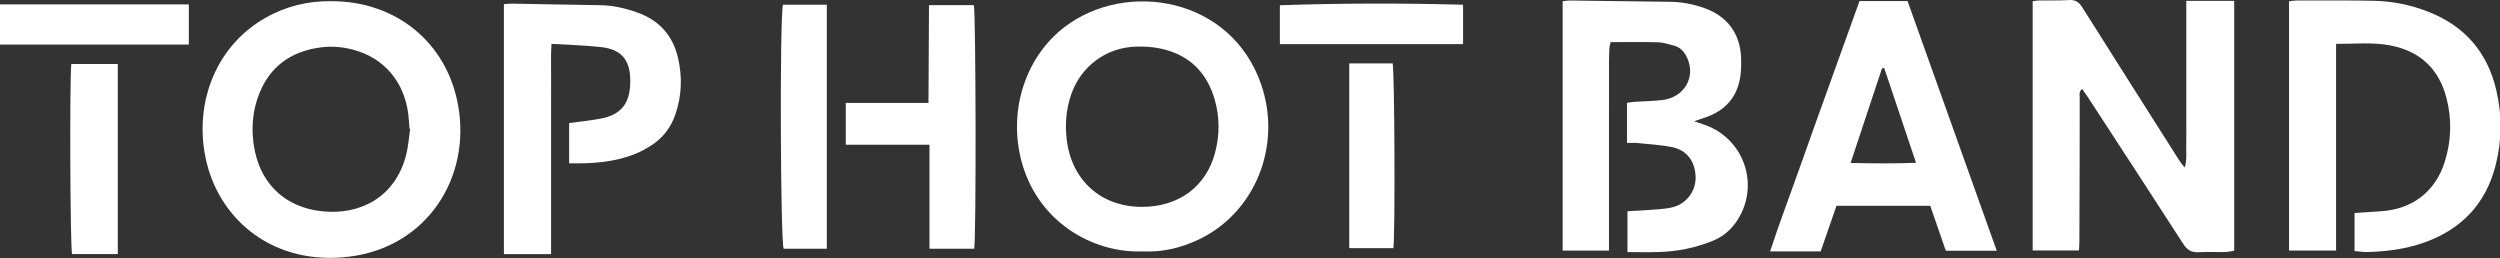
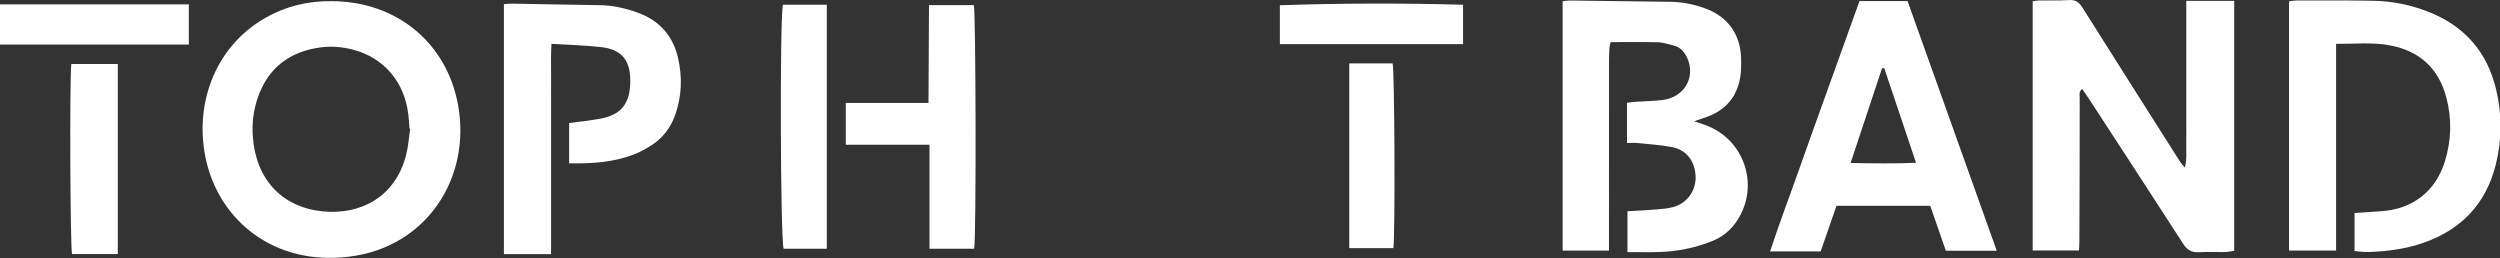
<svg xmlns="http://www.w3.org/2000/svg" width="2139" height="221" viewBox="0 0 2139 221" fill="none">
  <rect x="0" y="0" width="2139" height="221" fill="#333333" stroke="none" />
  <g clip-path="url(#clip0_14_18)">
    <path d="M350.938 110.119C350.742 110.084 350.544 110.05 350.348 110.014C350.031 106.014 349.852 101.996 349.375 98.015C346.003 69.93 328.46 49.416 301.998 42.488C293.094 40.156 283.995 39.314 274.931 40.467C248.139 43.875 229.408 57.738 220.488 83.752C216.794 94.526 215.535 105.631 216.334 116.966C218.89 153.3 241.087 177.42 276.364 180.863C307.208 183.874 337.686 169.766 347.384 133.034C349.347 125.602 349.792 117.768 350.938 110.119ZM283.734 1.014C338.804 1.066 382.135 36.2 391.906 89.776C403.263 152.047 365.191 211.555 298.584 219.634C234.128 227.452 189.011 188.527 176.914 139.558C165.05 91.538 182.952 40.486 226.838 15.411C244.447 5.348 263.476 0.712 283.734 1.014Z" fill="white" />
    <path d="M431.141 217.445V3.544C433.715 3.373 435.812 3.084 437.905 3.119C463.063 3.54 488.219 4.085 513.377 4.431C524.503 4.584 535.128 7.043 545.495 10.768C564.076 17.443 575.769 30.46 580.164 49.704C583.876 65.957 583.323 82.117 577.827 97.975C573.921 109.247 567.028 118.245 556.924 124.603C552.863 127.157 548.62 129.552 544.195 131.38C526.02 138.885 506.915 140.091 486.955 139.731V105.268C496.249 103.992 505.289 103.156 514.16 101.448C530.943 98.216 538.537 89.023 539.195 72.079C539.236 71.009 539.249 69.937 539.251 68.867C539.259 51.455 531.725 42.245 514.444 40.307C500.663 38.76 486.743 38.441 471.863 37.513C471.208 46.845 471.58 55.317 471.516 63.76C471.452 72.327 471.503 80.895 471.503 89.463V115.165V140.065V165.768V191.471C471.503 199.963 471.503 208.455 471.503 217.445H431.141Z" fill="white" />
    <path d="M61.007 54.736H100.787V217.377H61.643C60.078 211.256 59.479 69.751 61.007 54.736Z" fill="white" />
    <path d="M161.557 38.129H0V3.757H161.557V38.129Z" fill="white" />
-     <path d="M977.495 176.999C1008.54 176.823 1031.76 159.716 1039.49 131.124C1043.63 115.823 1043.66 100.38 1039.3 85.167C1032.51 61.515 1017.01 46.624 992.835 41.512C986.118 40.091 979.038 39.703 972.151 39.884C946.447 40.556 924.763 56.7 916.441 81.016C912.222 93.343 911.154 105.987 912.633 118.974C916.661 154.316 942.11 177.199 977.495 176.999ZM977.906 215.083C933.699 216.803 886.814 188.614 873.663 136.708C862.795 93.81 877.583 48.416 911.101 22.93C963.794 -17.14 1053.48 -2.466 1079.1 72.411C1096.96 124.58 1074.03 181.598 1026.13 204.684C1010.7 212.119 994.435 215.958 977.906 215.083Z" fill="white" />
    <path d="M833.498 212.8H795.274V123.862H723.64V88.066H794.409C794.557 59.764 794.7 32.343 794.846 4.367H833.204C834.953 9.87 835.342 203.75 833.498 212.8Z" fill="white" />
    <path d="M707.418 212.818H670.458C667.752 203.726 667.083 18.834 669.839 4.041C675.934 4.041 682.268 4.041 688.602 4.041C694.698 4.041 700.794 4.041 707.418 4.041V212.818Z" fill="white" />
    <path d="M1154.42 212.296V54.235H1191.54C1193.18 59.684 1193.82 199.276 1192.18 212.296H1154.42Z" fill="white" />
    <path d="M1095.06 4.494C1147.36 2.704 1199.32 2.612 1251.8 4.056V37.782H1095.06V4.494Z" fill="white" />
    <path d="M1739.15 214.318V1.043C1741.03 0.808 1742.8 0.42 1744.58 0.394C1753.14 0.266 1761.73 0.606 1770.26 0.039C1775.9 -0.336 1778.9 1.983 1781.75 6.511C1808.98 49.757 1836.41 92.88 1863.8 136.036C1865.35 138.491 1866.96 140.918 1869.33 143.25C1871.17 136.819 1870.43 130.327 1870.56 123.926C1870.7 116.968 1870.59 110.007 1870.59 103.047V82.97V62.09C1870.59 55.398 1870.59 48.706 1870.59 42.014C1870.59 35.054 1870.59 28.094 1870.59 21.134V0.714H1911.58V214.55C1909.03 214.914 1906.27 215.592 1903.5 215.651C1896.01 215.81 1888.5 215.391 1881.02 215.804C1874.91 216.144 1871.22 213.68 1867.95 208.618C1841.25 167.248 1814.33 126.022 1787.46 84.763C1785.6 81.902 1783.6 79.132 1781.47 76.049C1778.41 78.549 1779.41 81.386 1779.4 83.814C1779.32 102.819 1779.38 121.826 1779.34 140.831C1779.3 162.78 1779.22 184.73 1779.12 206.678C1779.11 209.035 1778.91 211.39 1778.77 214.318H1739.15Z" fill="white" />
    <path d="M1392.06 122.312V87.997C1394.1 87.709 1396.1 87.301 1398.13 87.163C1406.14 86.617 1414.2 86.517 1422.16 85.589C1441.47 83.341 1451.48 65.395 1443.1 48.558C1440.72 43.774 1437.25 40.234 1431.94 38.93C1427.54 37.847 1423.09 36.298 1418.64 36.175C1405.27 35.812 1391.89 36.045 1378.03 36.045C1377.65 37.962 1377.09 39.696 1377 41.454C1376.77 45.997 1376.66 50.55 1376.66 55.099C1376.63 104.901 1376.64 154.702 1376.64 204.504C1376.64 207.652 1376.64 210.8 1376.64 214.417H1337V1.11C1339.11 0.873 1341.16 0.422 1343.2 0.446C1371.84 0.773 1400.48 1.166 1429.12 1.537C1439.12 1.666 1448.8 3.577 1458.19 6.896C1478.01 13.894 1489.04 28.918 1489.69 49.821C1489.81 53.83 1489.82 57.871 1489.46 61.859C1487.78 80.421 1478.43 93.302 1460.79 99.868C1457.61 101.053 1454.36 102.069 1449.49 103.725C1453.69 105.162 1456.3 106.021 1458.88 106.942C1492.92 119.094 1506.11 159.661 1485.74 189.537C1480.47 197.272 1473.54 202.837 1464.77 206.324C1450.18 212.129 1435.05 215.176 1419.41 215.641C1410.64 215.904 1401.85 215.689 1392.46 215.689V180.756C1400.9 180.241 1409.36 179.86 1417.8 179.158C1422.57 178.761 1427.46 178.374 1432.03 177.049C1443.7 173.666 1451.19 162.898 1450.76 151.024C1450.27 137.816 1442.99 128.206 1430.34 125.8C1420.66 123.958 1410.74 123.365 1400.91 122.353C1398.3 122.082 1395.63 122.312 1392.06 122.312Z" fill="white" />
    <path d="M1998.75 214.37H1958.5V1.108C1960.94 0.835 1963 0.402 1965.06 0.403C1987.02 0.422 2008.99 0.23 2030.94 0.674C2046.82 0.995 2062.27 4.095 2077.16 9.863C2108.49 21.998 2128.12 44.31 2135.8 77.026C2140.85 98.522 2140.7 120.068 2135.25 141.434C2126.77 174.704 2105.64 196.542 2073.48 207.746C2058.22 213.064 2042.27 215.14 2026.14 215.639C2022.47 215.754 2018.78 215.132 2014.55 214.808V182.248C2022.31 181.727 2029.75 181.2 2037.18 180.734C2064.07 179.046 2083.76 163.868 2091.75 138.372C2097.4 120.311 2097.94 101.93 2093.16 83.676C2086.65 58.751 2070.46 43.69 2045.04 38.836C2029.94 35.952 2014.77 37.642 1998.75 37.532V214.37Z" fill="white" />
    <path d="M1583.37 139.444C1602.7 139.812 1620.59 140.075 1639.36 139.293C1630.04 111.543 1621.09 84.905 1612.14 58.268C1611.52 58.313 1610.9 58.357 1610.28 58.403C1601.48 84.895 1592.68 111.388 1583.37 139.444ZM1708.41 214.5H1664.83C1660.49 201.957 1656.06 189.169 1651.53 176.077H1571.29C1566.87 188.845 1562.35 201.891 1557.76 215.123H1514.48C1522.44 190.753 1531.4 167.42 1539.69 143.869C1548.12 119.913 1556.79 96.04 1565.37 72.137C1573.86 48.499 1582.37 24.867 1590.98 0.935H1632.11C1657.38 71.652 1682.77 142.723 1708.41 214.5Z" fill="white" />
  </g>
  <defs>
    <clipPath id="clip0_14_18">
      <rect width="2139" height="221" fill="white" />
    </clipPath>
  </defs>
</svg>